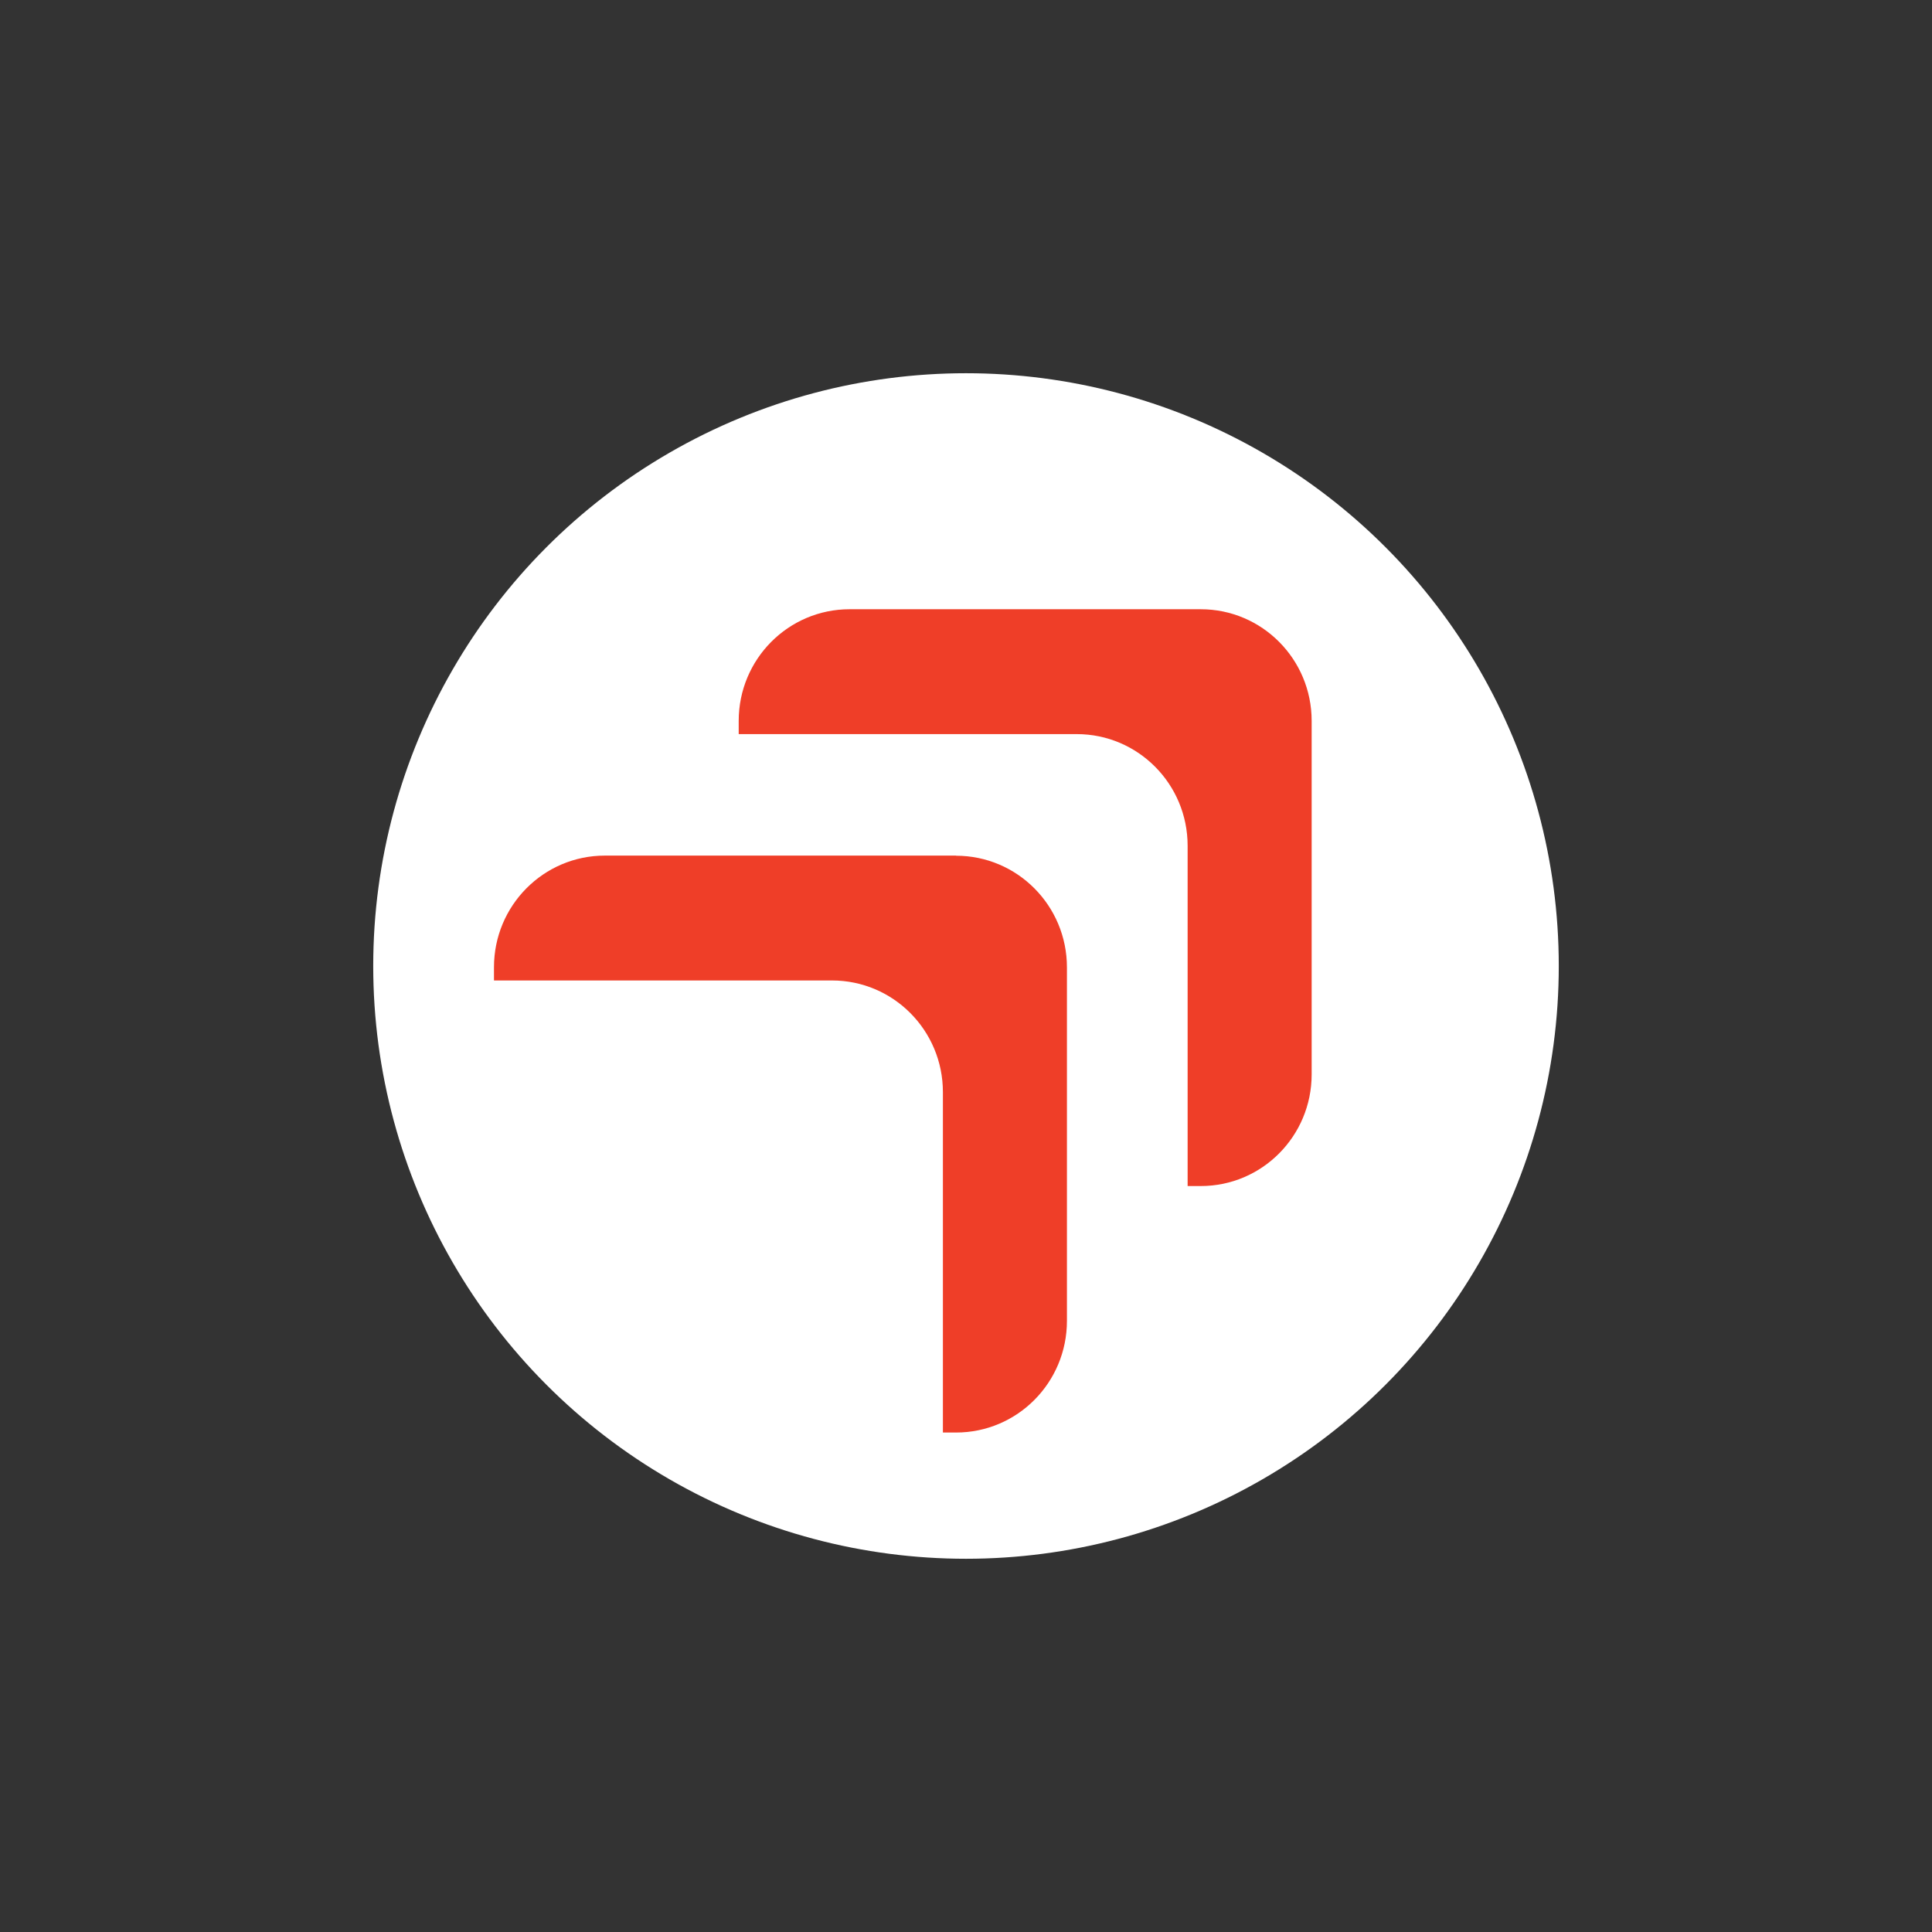
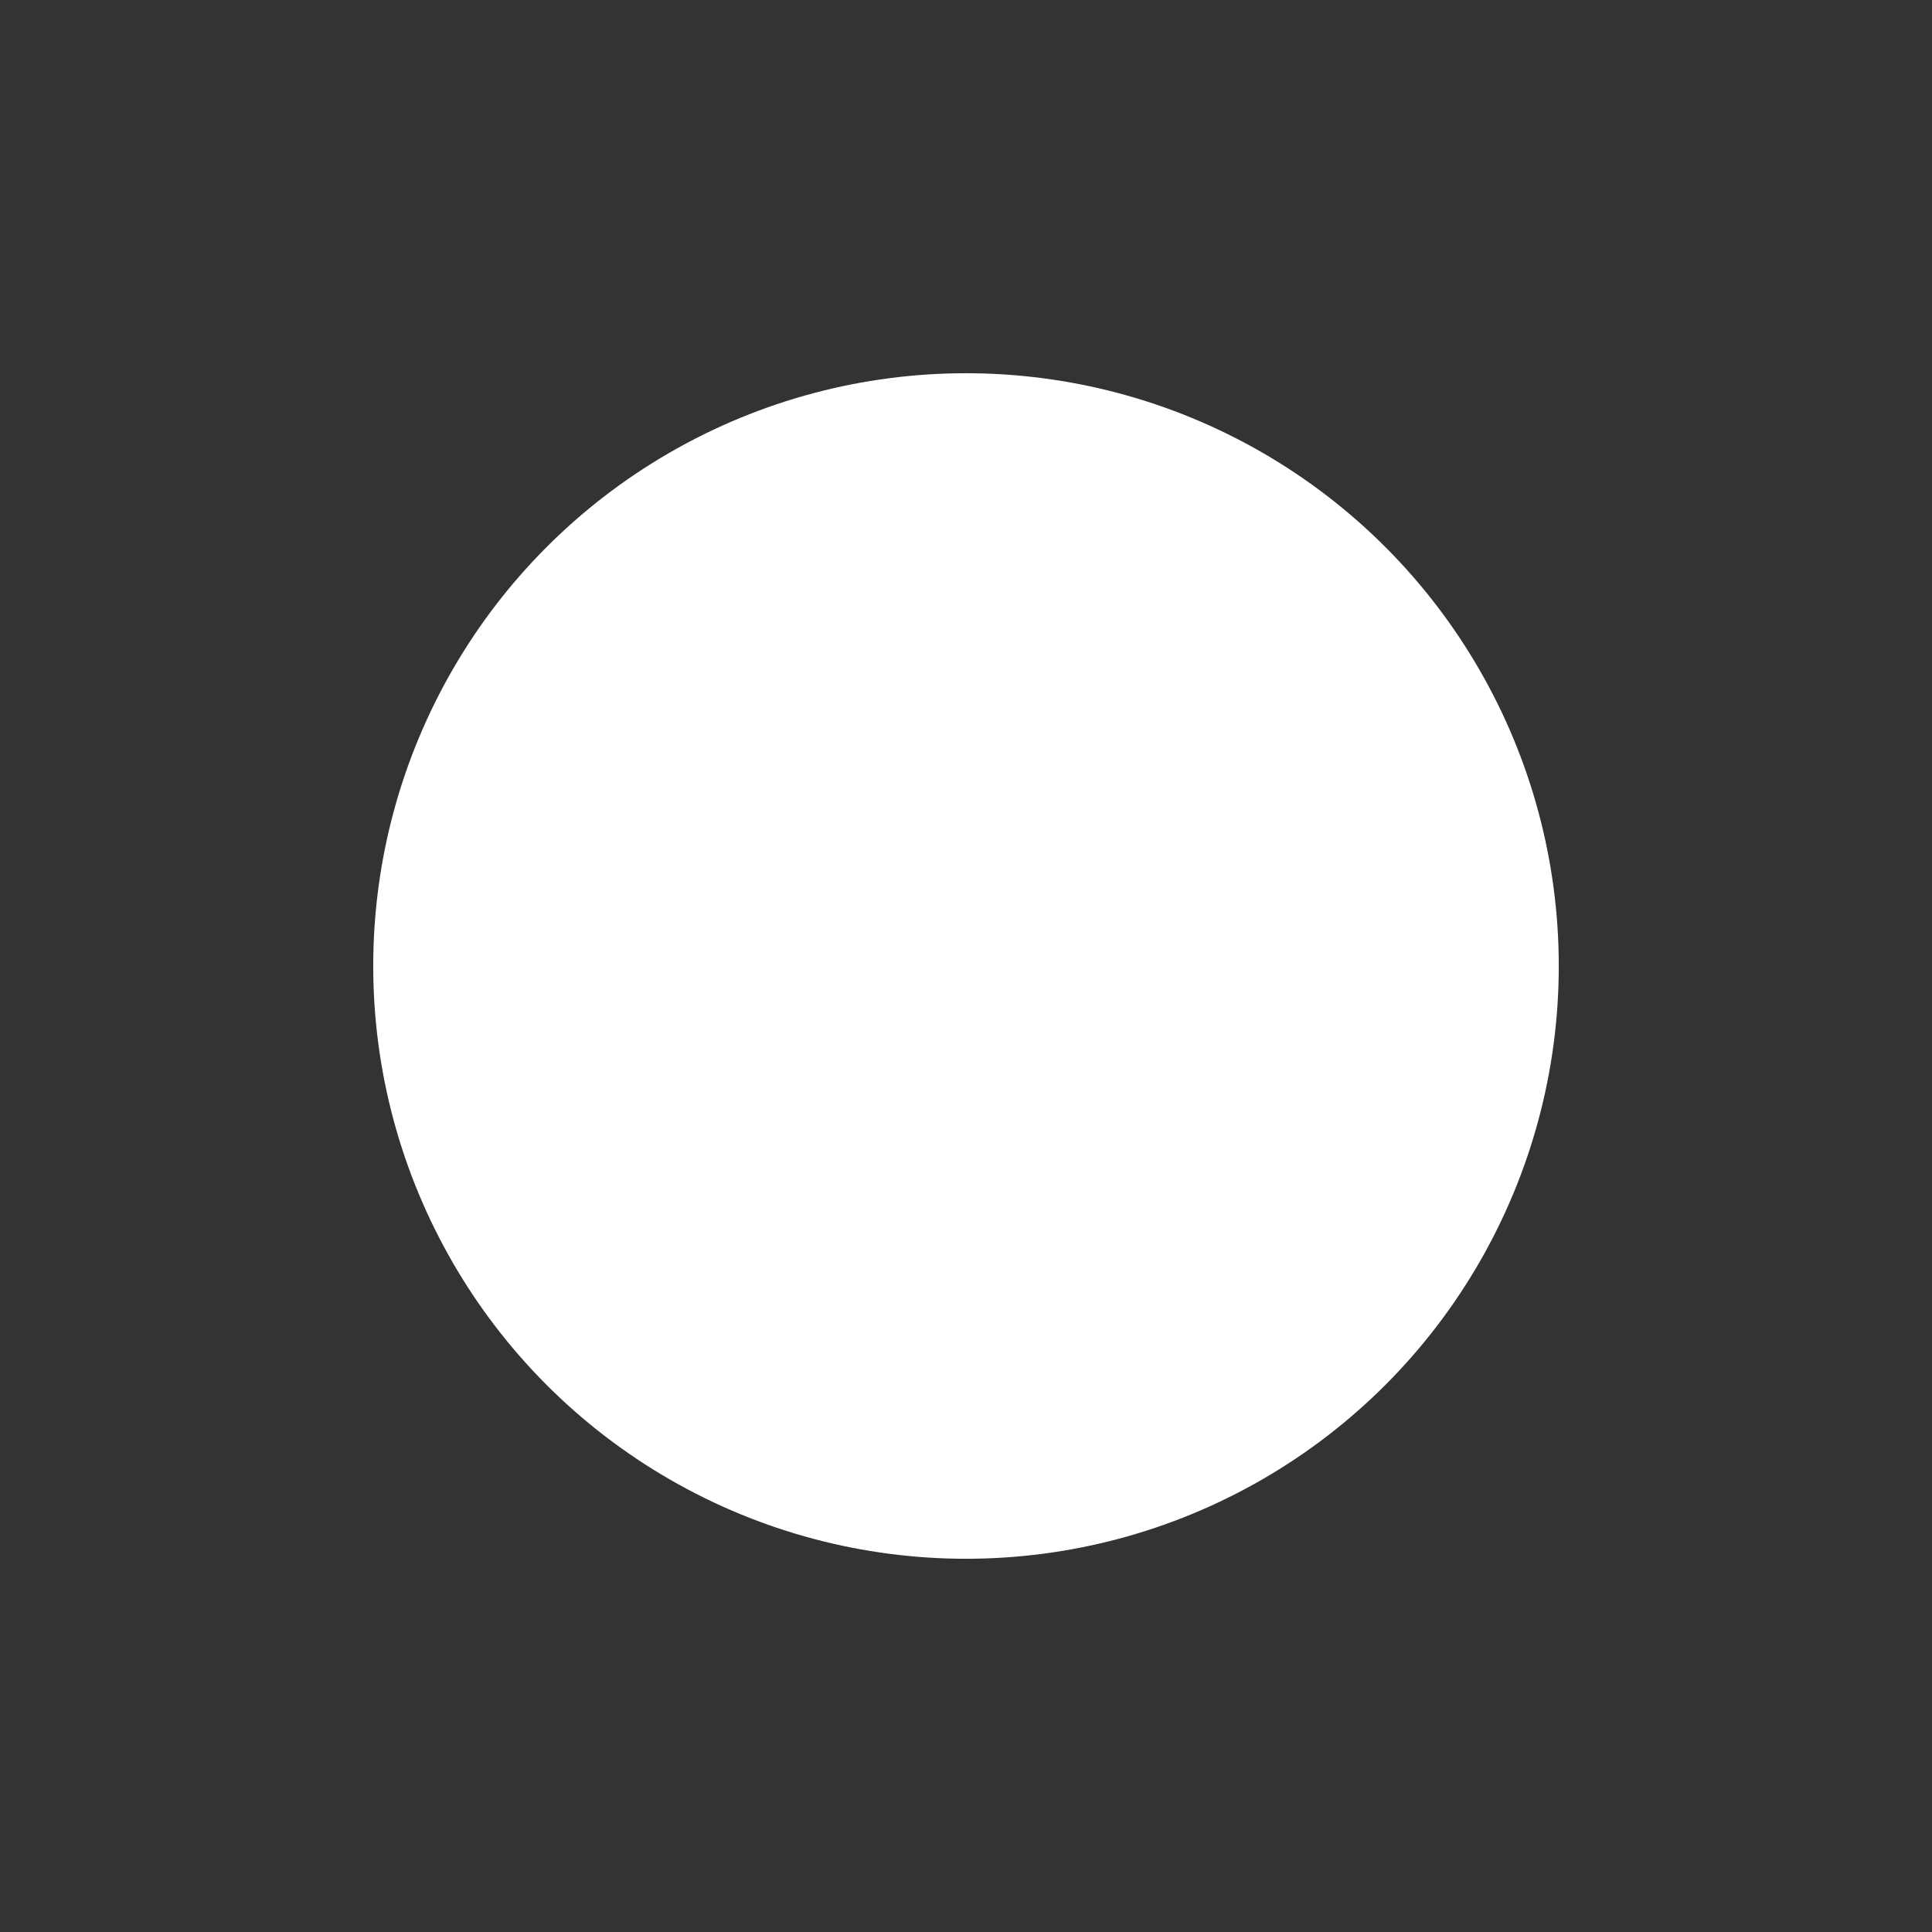
<svg xmlns="http://www.w3.org/2000/svg" width="352" height="352" viewBox="0 0 352 352" fill="none">
  <rect x="0" y="0" width="352" height="352" fill="#333333" stroke="none" />
  <circle cx="176" cy="176" r="108" fill="white" />
  <g clip-path="url(#clip0_61_111)">
-     <path d="M134.587 131.341L134.587 133.75L196.174 133.75C207.349 133.75 216.379 142.864 216.379 154.091L216.379 216.091L218.772 216.091C229.947 216.091 238.977 206.977 238.977 195.75L238.977 131.341C238.977 120.091 229.925 111 218.772 111L154.792 111C143.617 111 134.587 120.114 134.587 131.341Z" fill="#EF3E28" />
-     <path d="M174.208 155.886L110.205 155.886C99.03 155.886 90 165 90 176.227L90 178.636L151.587 178.636C162.762 178.636 171.792 187.75 171.792 198.977L171.792 261L174.185 261C185.36 261 194.39 251.886 194.39 240.659L194.39 176.25C194.39 165 185.337 155.909 174.185 155.909L174.208 155.886Z" fill="#EF3E28" />
-   </g>
+     </g>
  <defs>
    <clipPath id="clip0_61_111">
      <rect width="150" height="149" fill="white" transform="translate(90 261) rotate(-90)" />
    </clipPath>
  </defs>
</svg>